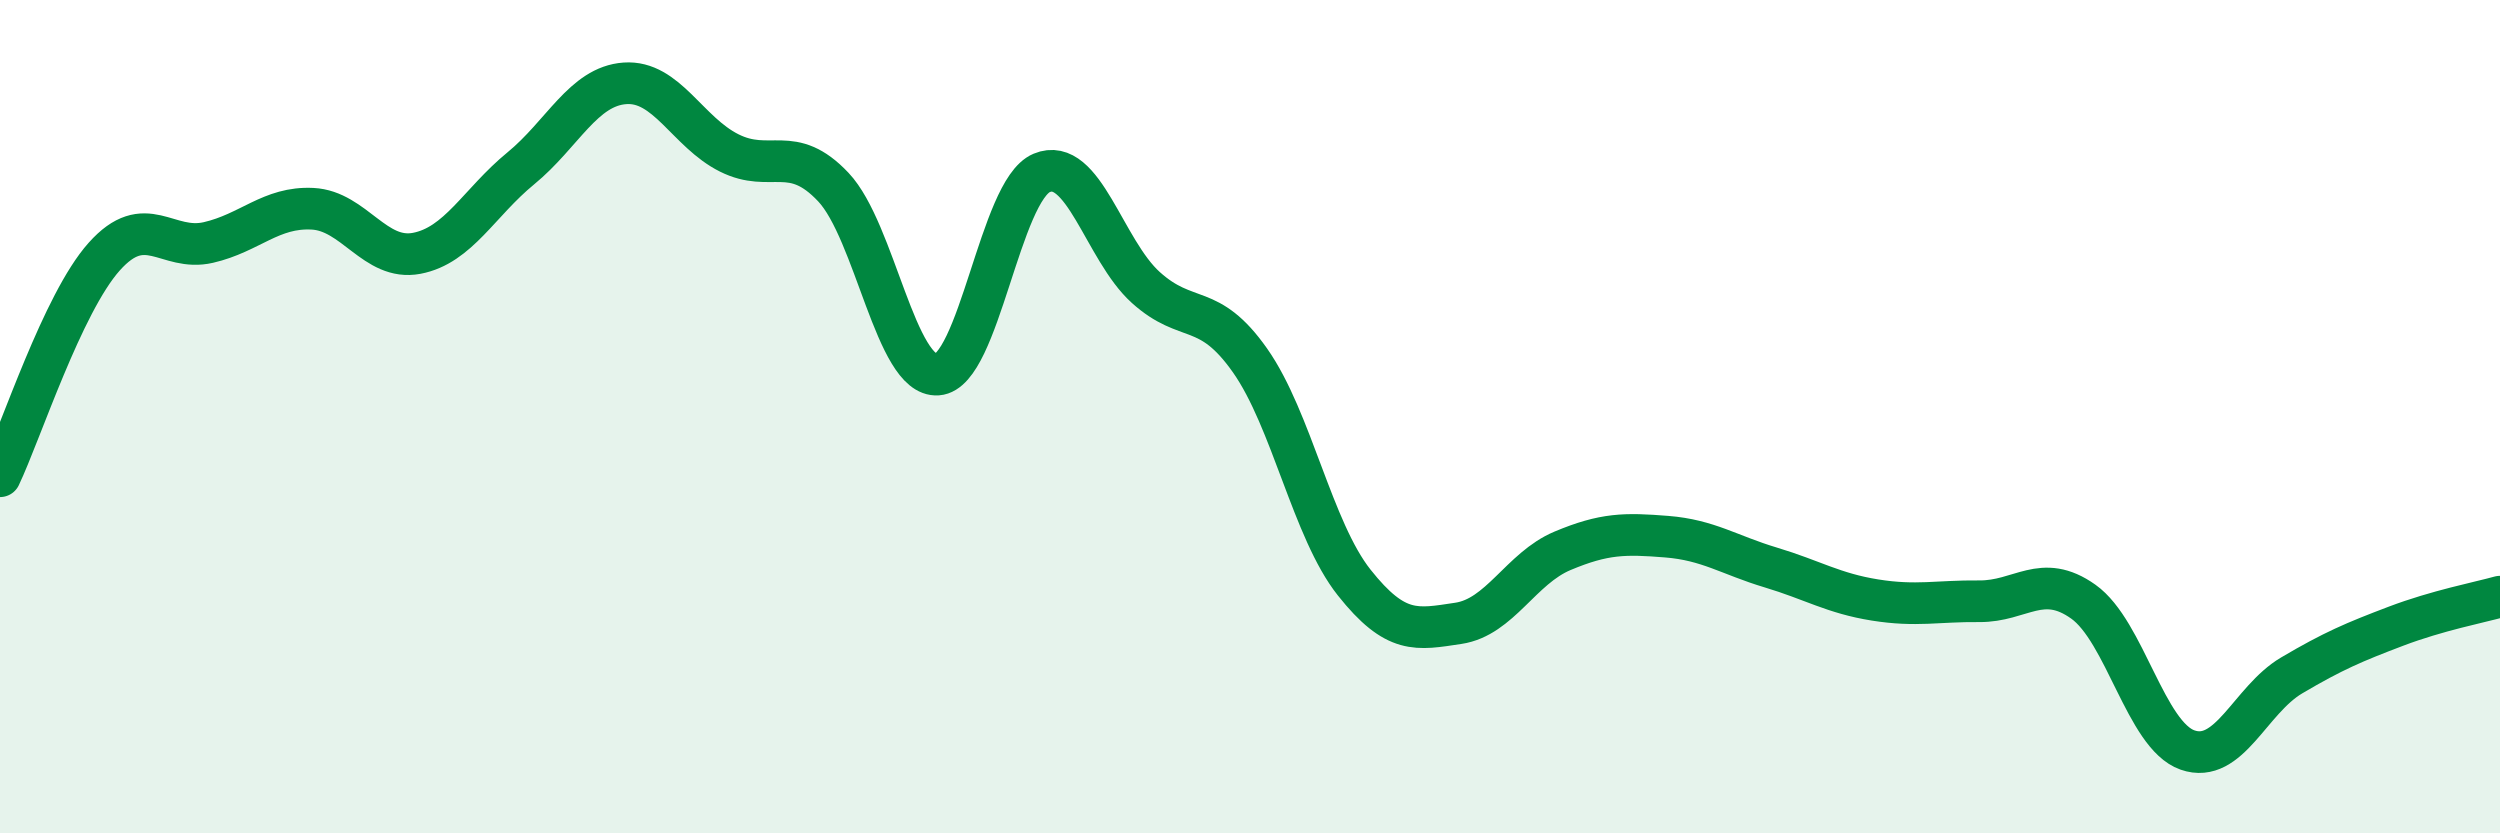
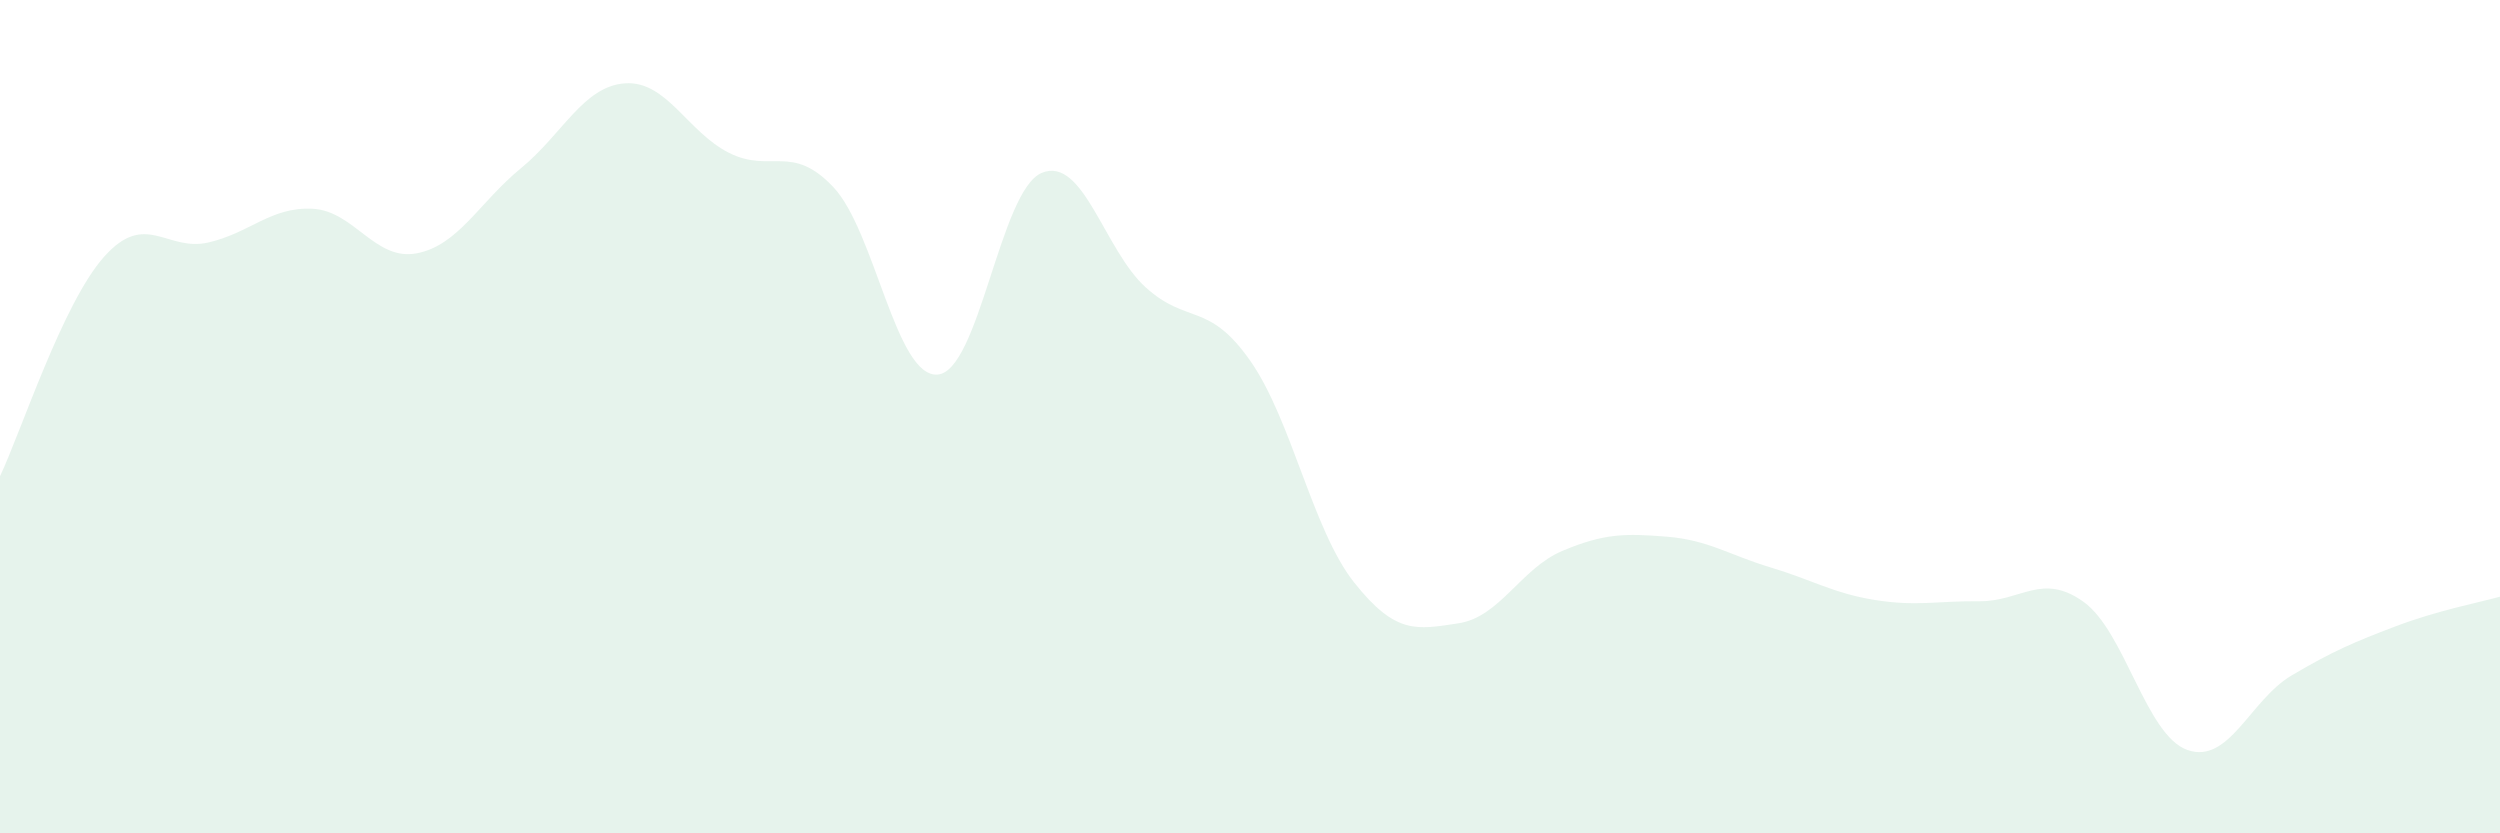
<svg xmlns="http://www.w3.org/2000/svg" width="60" height="20" viewBox="0 0 60 20">
  <path d="M 0,11.43 C 0.5,10.38 1.5,7.28 2.5,6.16 C 3.5,5.04 4,6.05 5,5.82 C 6,5.59 6.5,4.96 7.5,5.01 C 8.5,5.06 9,6.27 10,6.08 C 11,5.89 11.5,4.86 12.5,4.04 C 13.5,3.22 14,2.07 15,2 C 16,1.93 16.5,3.17 17.5,3.67 C 18.5,4.17 19,3.43 20,4.49 C 21,5.55 21.5,9.06 22.5,8.99 C 23.5,8.92 24,4.57 25,4.15 C 26,3.73 26.5,6 27.5,6.9 C 28.5,7.8 29,7.23 30,8.65 C 31,10.07 31.5,12.72 32.5,13.98 C 33.5,15.24 34,15.11 35,14.96 C 36,14.81 36.5,13.64 37.5,13.22 C 38.5,12.8 39,12.8 40,12.88 C 41,12.96 41.5,13.32 42.5,13.62 C 43.5,13.92 44,14.24 45,14.4 C 46,14.56 46.5,14.42 47.5,14.43 C 48.5,14.44 49,13.73 50,14.44 C 51,15.15 51.5,17.65 52.5,18 C 53.5,18.35 54,16.8 55,16.21 C 56,15.62 56.5,15.41 57.5,15.03 C 58.5,14.65 59.5,14.46 60,14.32L60 20L0 20Z" fill="#008740" opacity="0.1" stroke-linecap="round" stroke-linejoin="round" />
-   <path d="M 0,11.43 C 0.5,10.38 1.5,7.28 2.5,6.16 C 3.5,5.04 4,6.05 5,5.82 C 6,5.59 6.5,4.96 7.5,5.01 C 8.5,5.06 9,6.27 10,6.08 C 11,5.89 11.5,4.86 12.5,4.04 C 13.5,3.22 14,2.07 15,2 C 16,1.93 16.5,3.17 17.5,3.67 C 18.5,4.17 19,3.43 20,4.49 C 21,5.55 21.5,9.06 22.5,8.99 C 23.5,8.92 24,4.57 25,4.15 C 26,3.73 26.5,6 27.5,6.9 C 28.5,7.8 29,7.23 30,8.65 C 31,10.07 31.5,12.72 32.5,13.98 C 33.5,15.24 34,15.11 35,14.96 C 36,14.81 36.5,13.64 37.5,13.22 C 38.5,12.8 39,12.8 40,12.88 C 41,12.96 41.5,13.32 42.5,13.62 C 43.5,13.92 44,14.24 45,14.4 C 46,14.56 46.5,14.42 47.5,14.43 C 48.5,14.44 49,13.73 50,14.44 C 51,15.15 51.5,17.65 52.5,18 C 53.5,18.35 54,16.8 55,16.21 C 56,15.62 56.5,15.41 57.5,15.03 C 58.5,14.65 59.5,14.46 60,14.32" stroke="#008740" stroke-width="1" fill="none" stroke-linecap="round" stroke-linejoin="round" />
</svg>